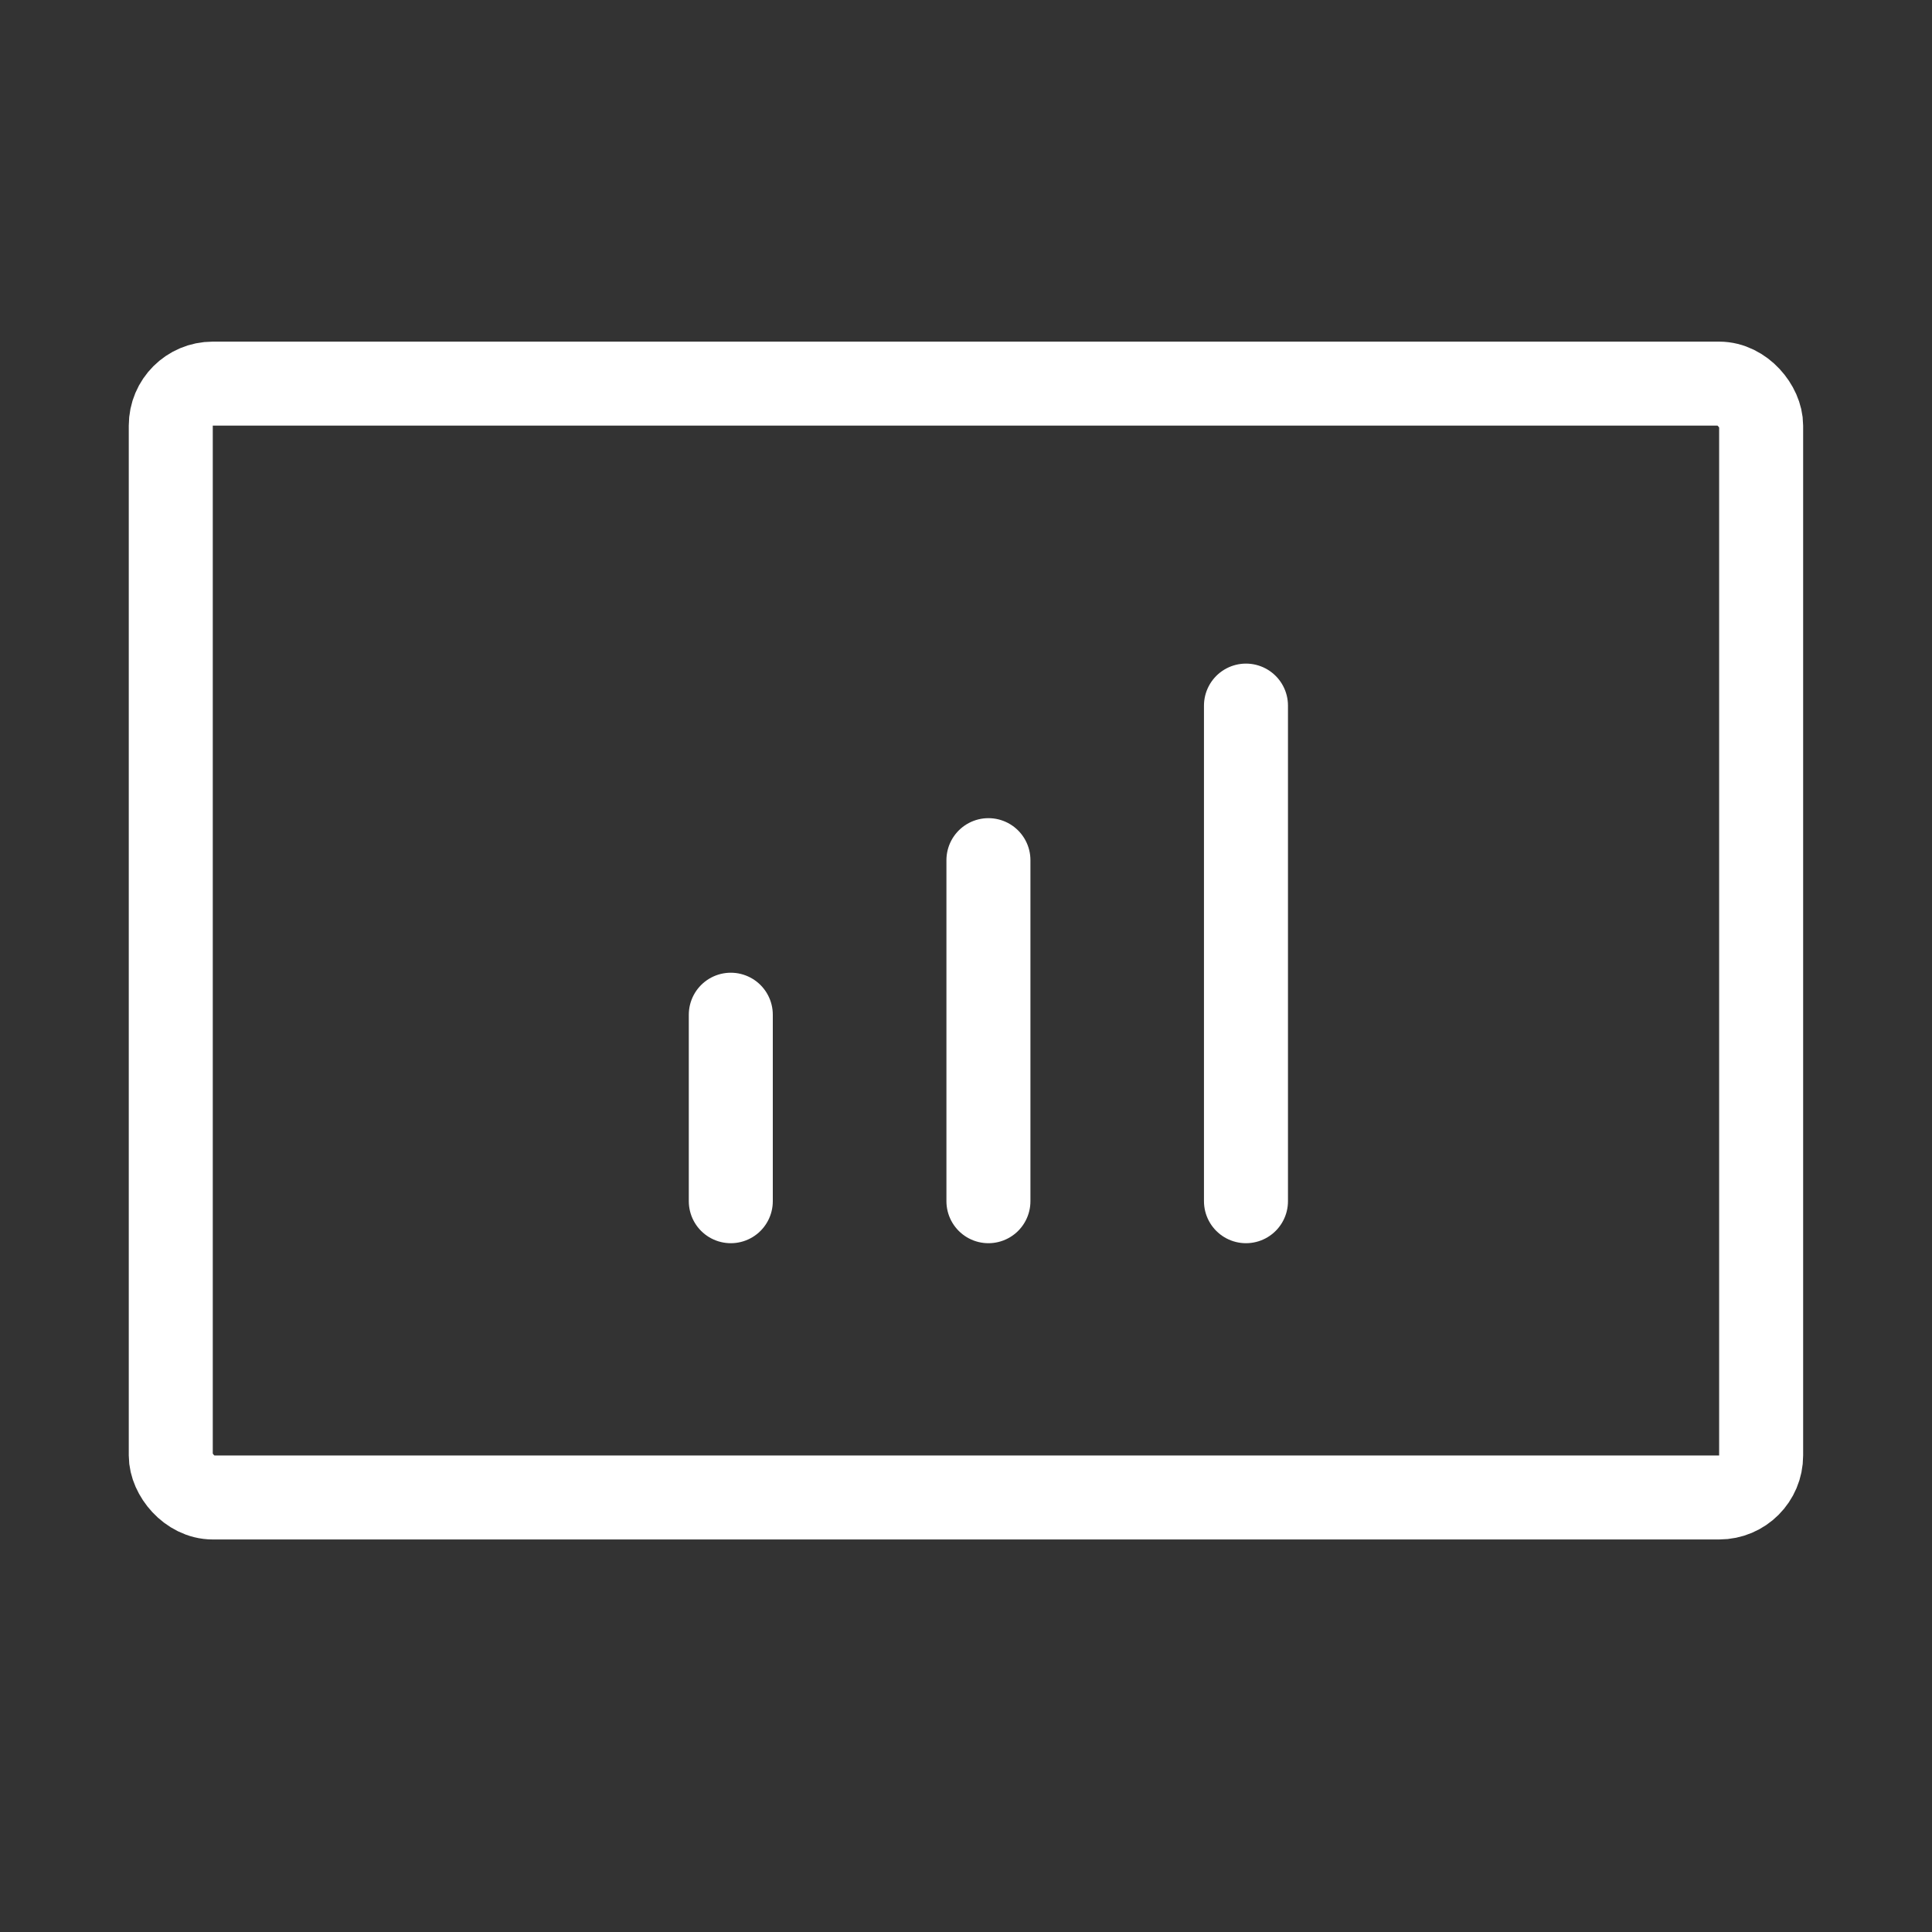
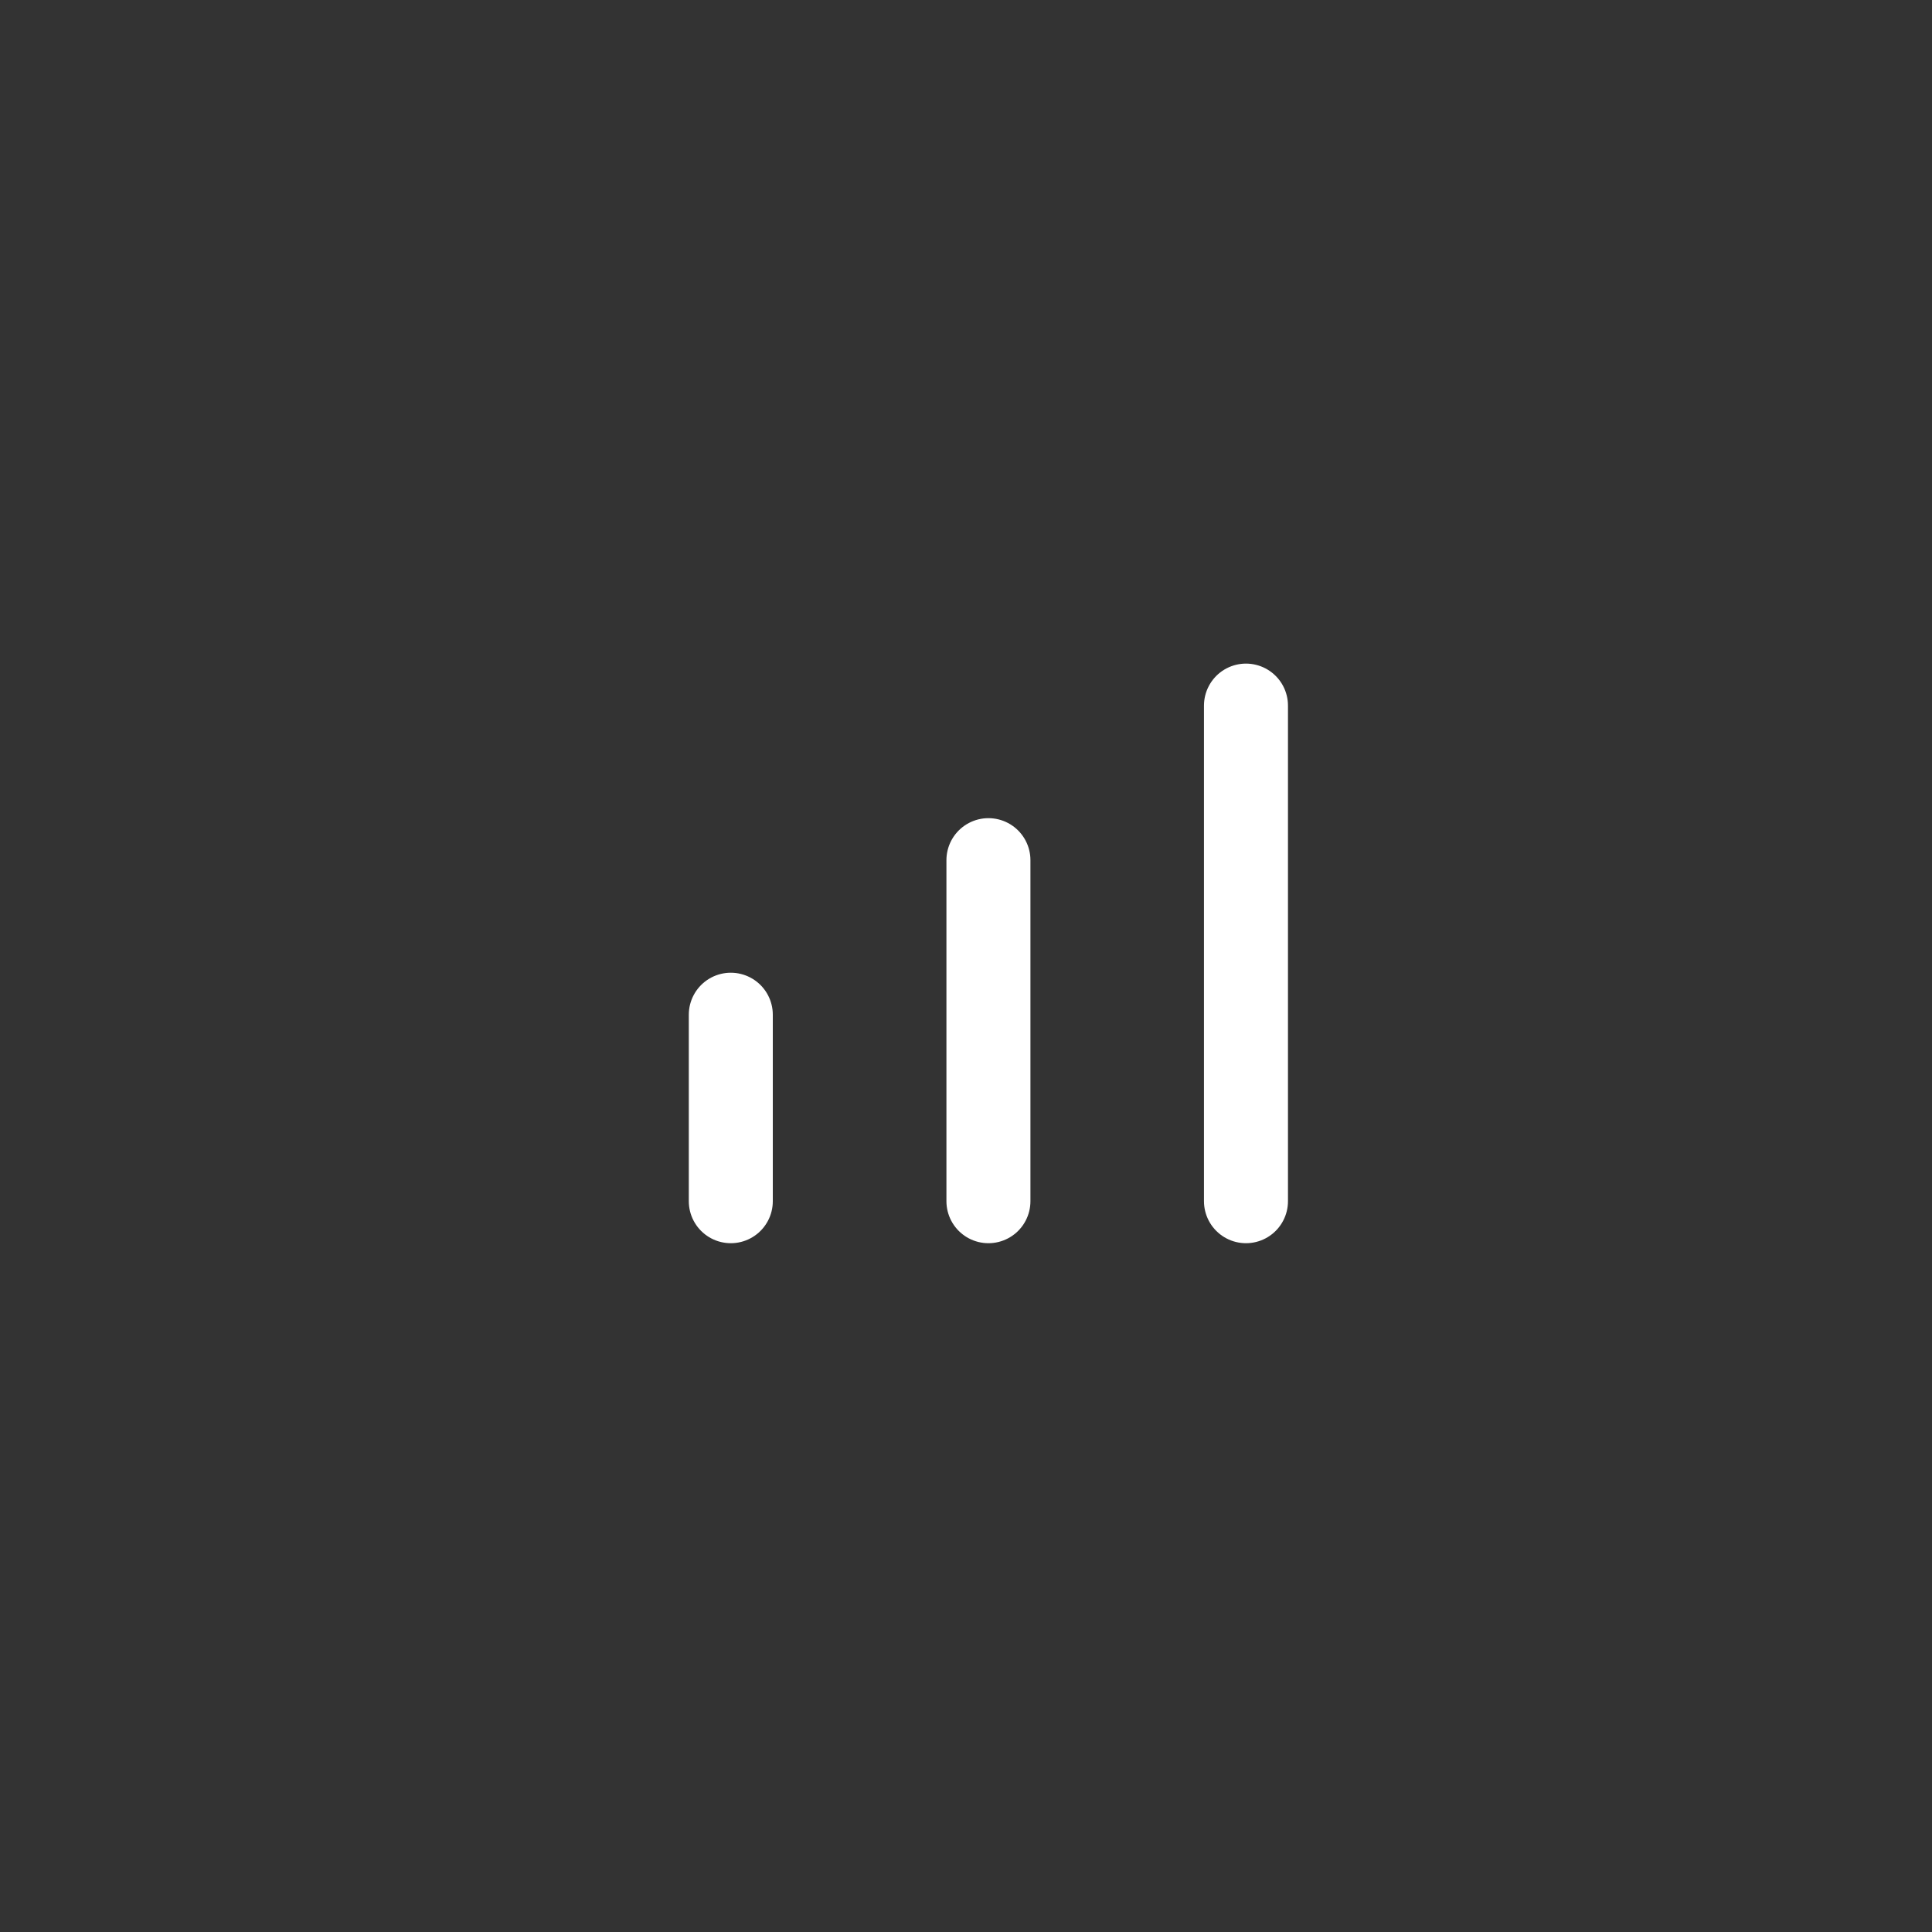
<svg xmlns="http://www.w3.org/2000/svg" width="23" height="23" viewBox="0 0 23 23" fill="none">
  <rect x="0" y="0" width="23" height="23" fill="#333333" stroke="none" />
-   <rect x="2.033" y="4.567" width="18.933" height="13.26" rx="0.5" stroke="white" />
  <line x1="14.833" y1="14.3" x2="14.833" y2="8.4" stroke="white" stroke-linecap="round" />
  <line x1="11.767" y1="14.3" x2="11.767" y2="10.24" stroke="white" stroke-linecap="round" />
  <line x1="8.7" y1="14.3" x2="8.7" y2="12.08" stroke="white" stroke-linecap="round" />
</svg>